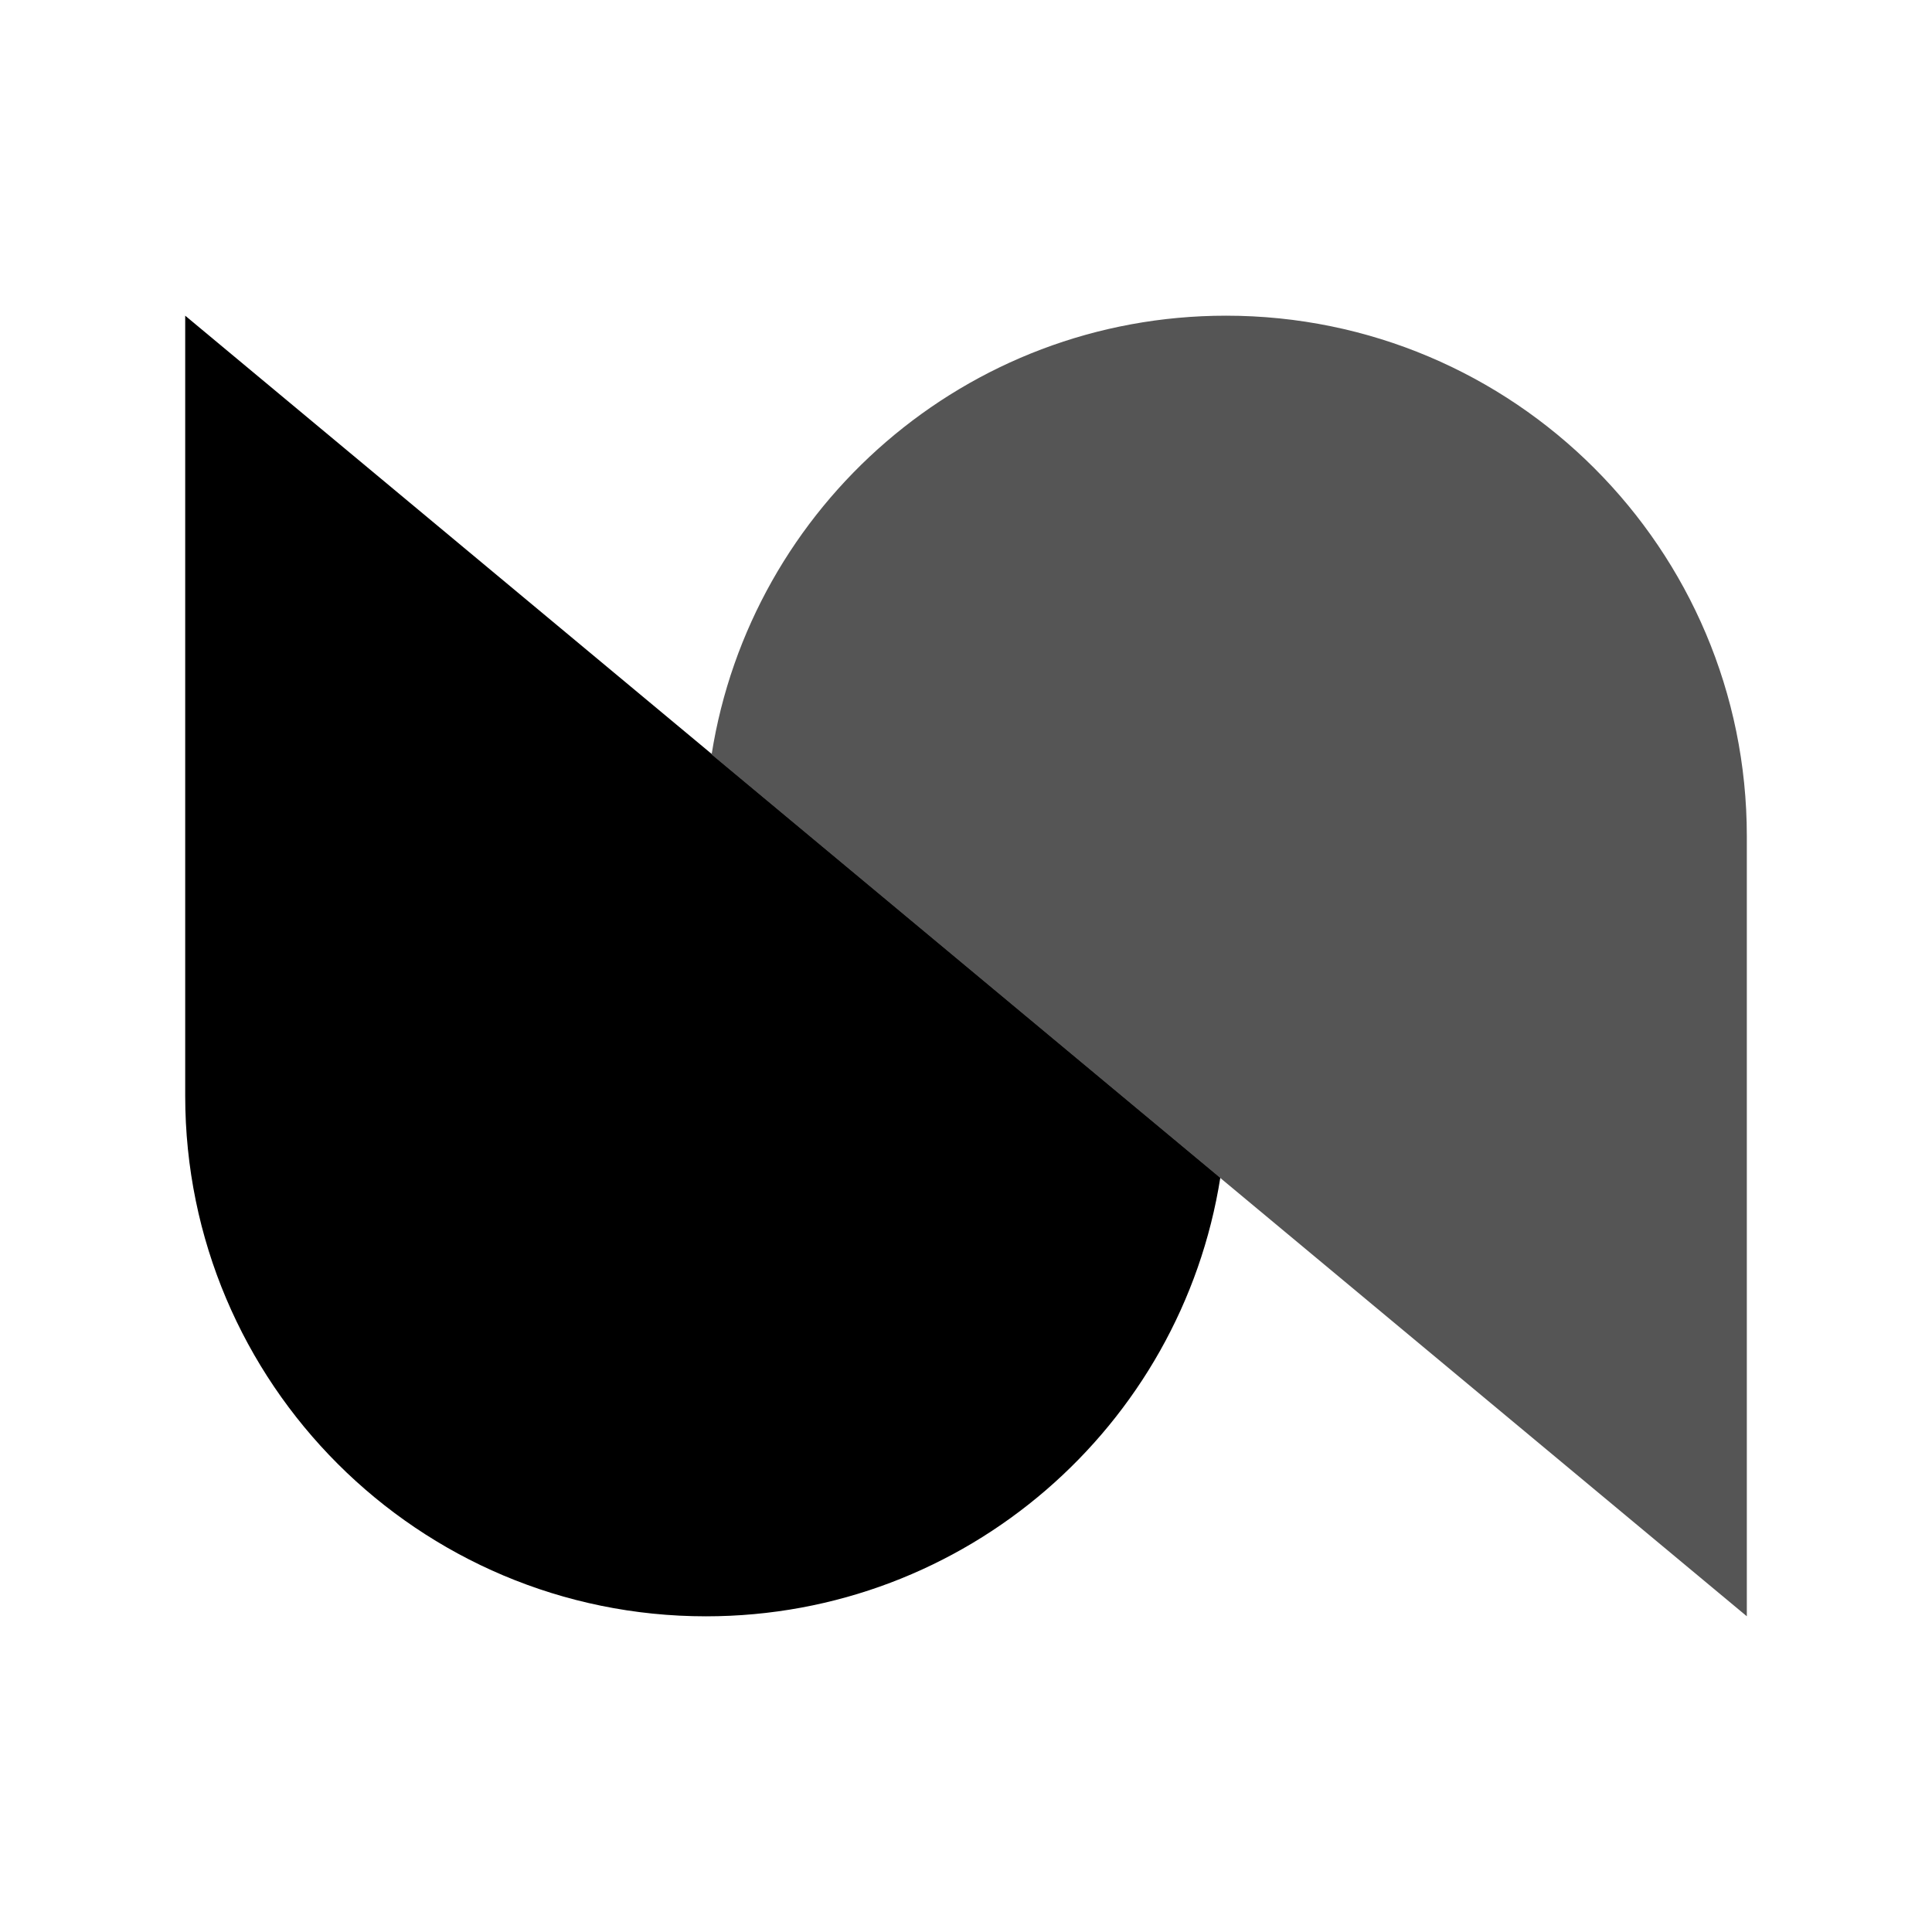
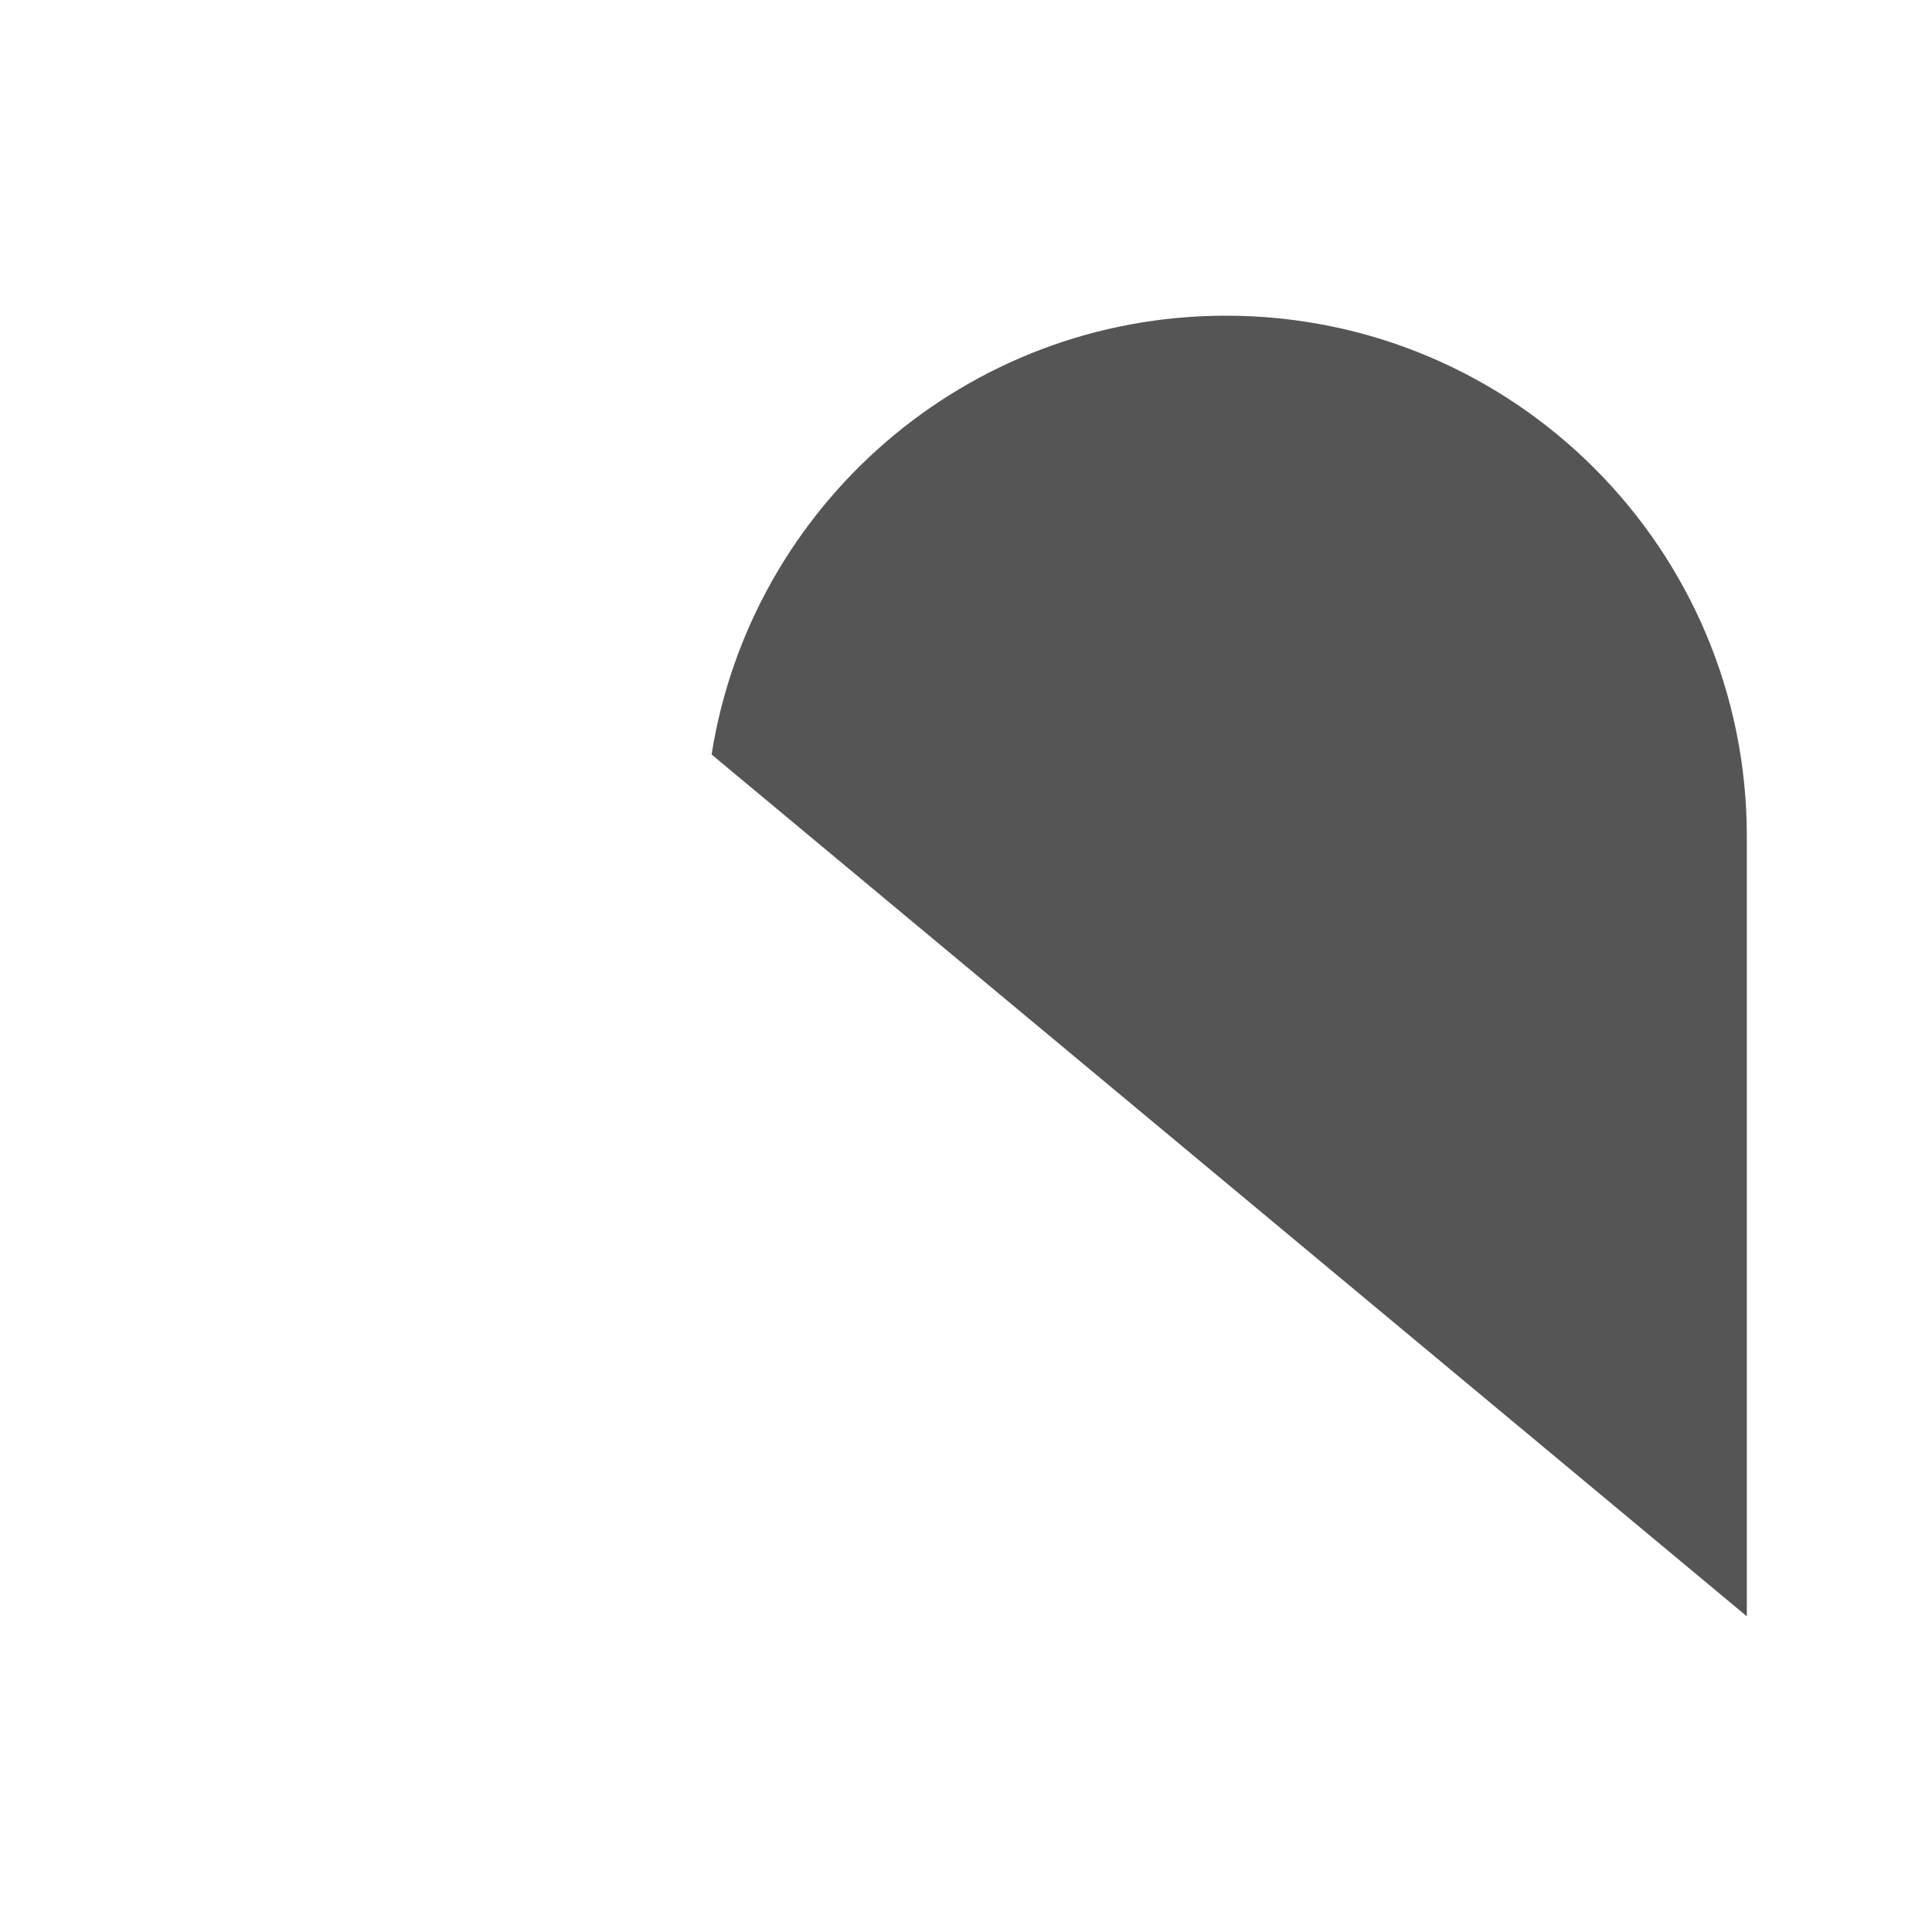
<svg xmlns="http://www.w3.org/2000/svg" width="459" height="459" viewBox="0 0 459 459" fill="none">
-   <path d="M44 75L289.929 279.728C280.62 338.812 229.459 384 167.727 384C99.395 384 44 328.635 44 260.34V75Z" fill="black" />
  <path d="M291.28 75C359.614 75.001 415.007 130.37 415.007 198.668V383.992L169.062 179.257C178.38 120.179 229.551 75 291.28 75Z" fill="#555555" />
</svg>